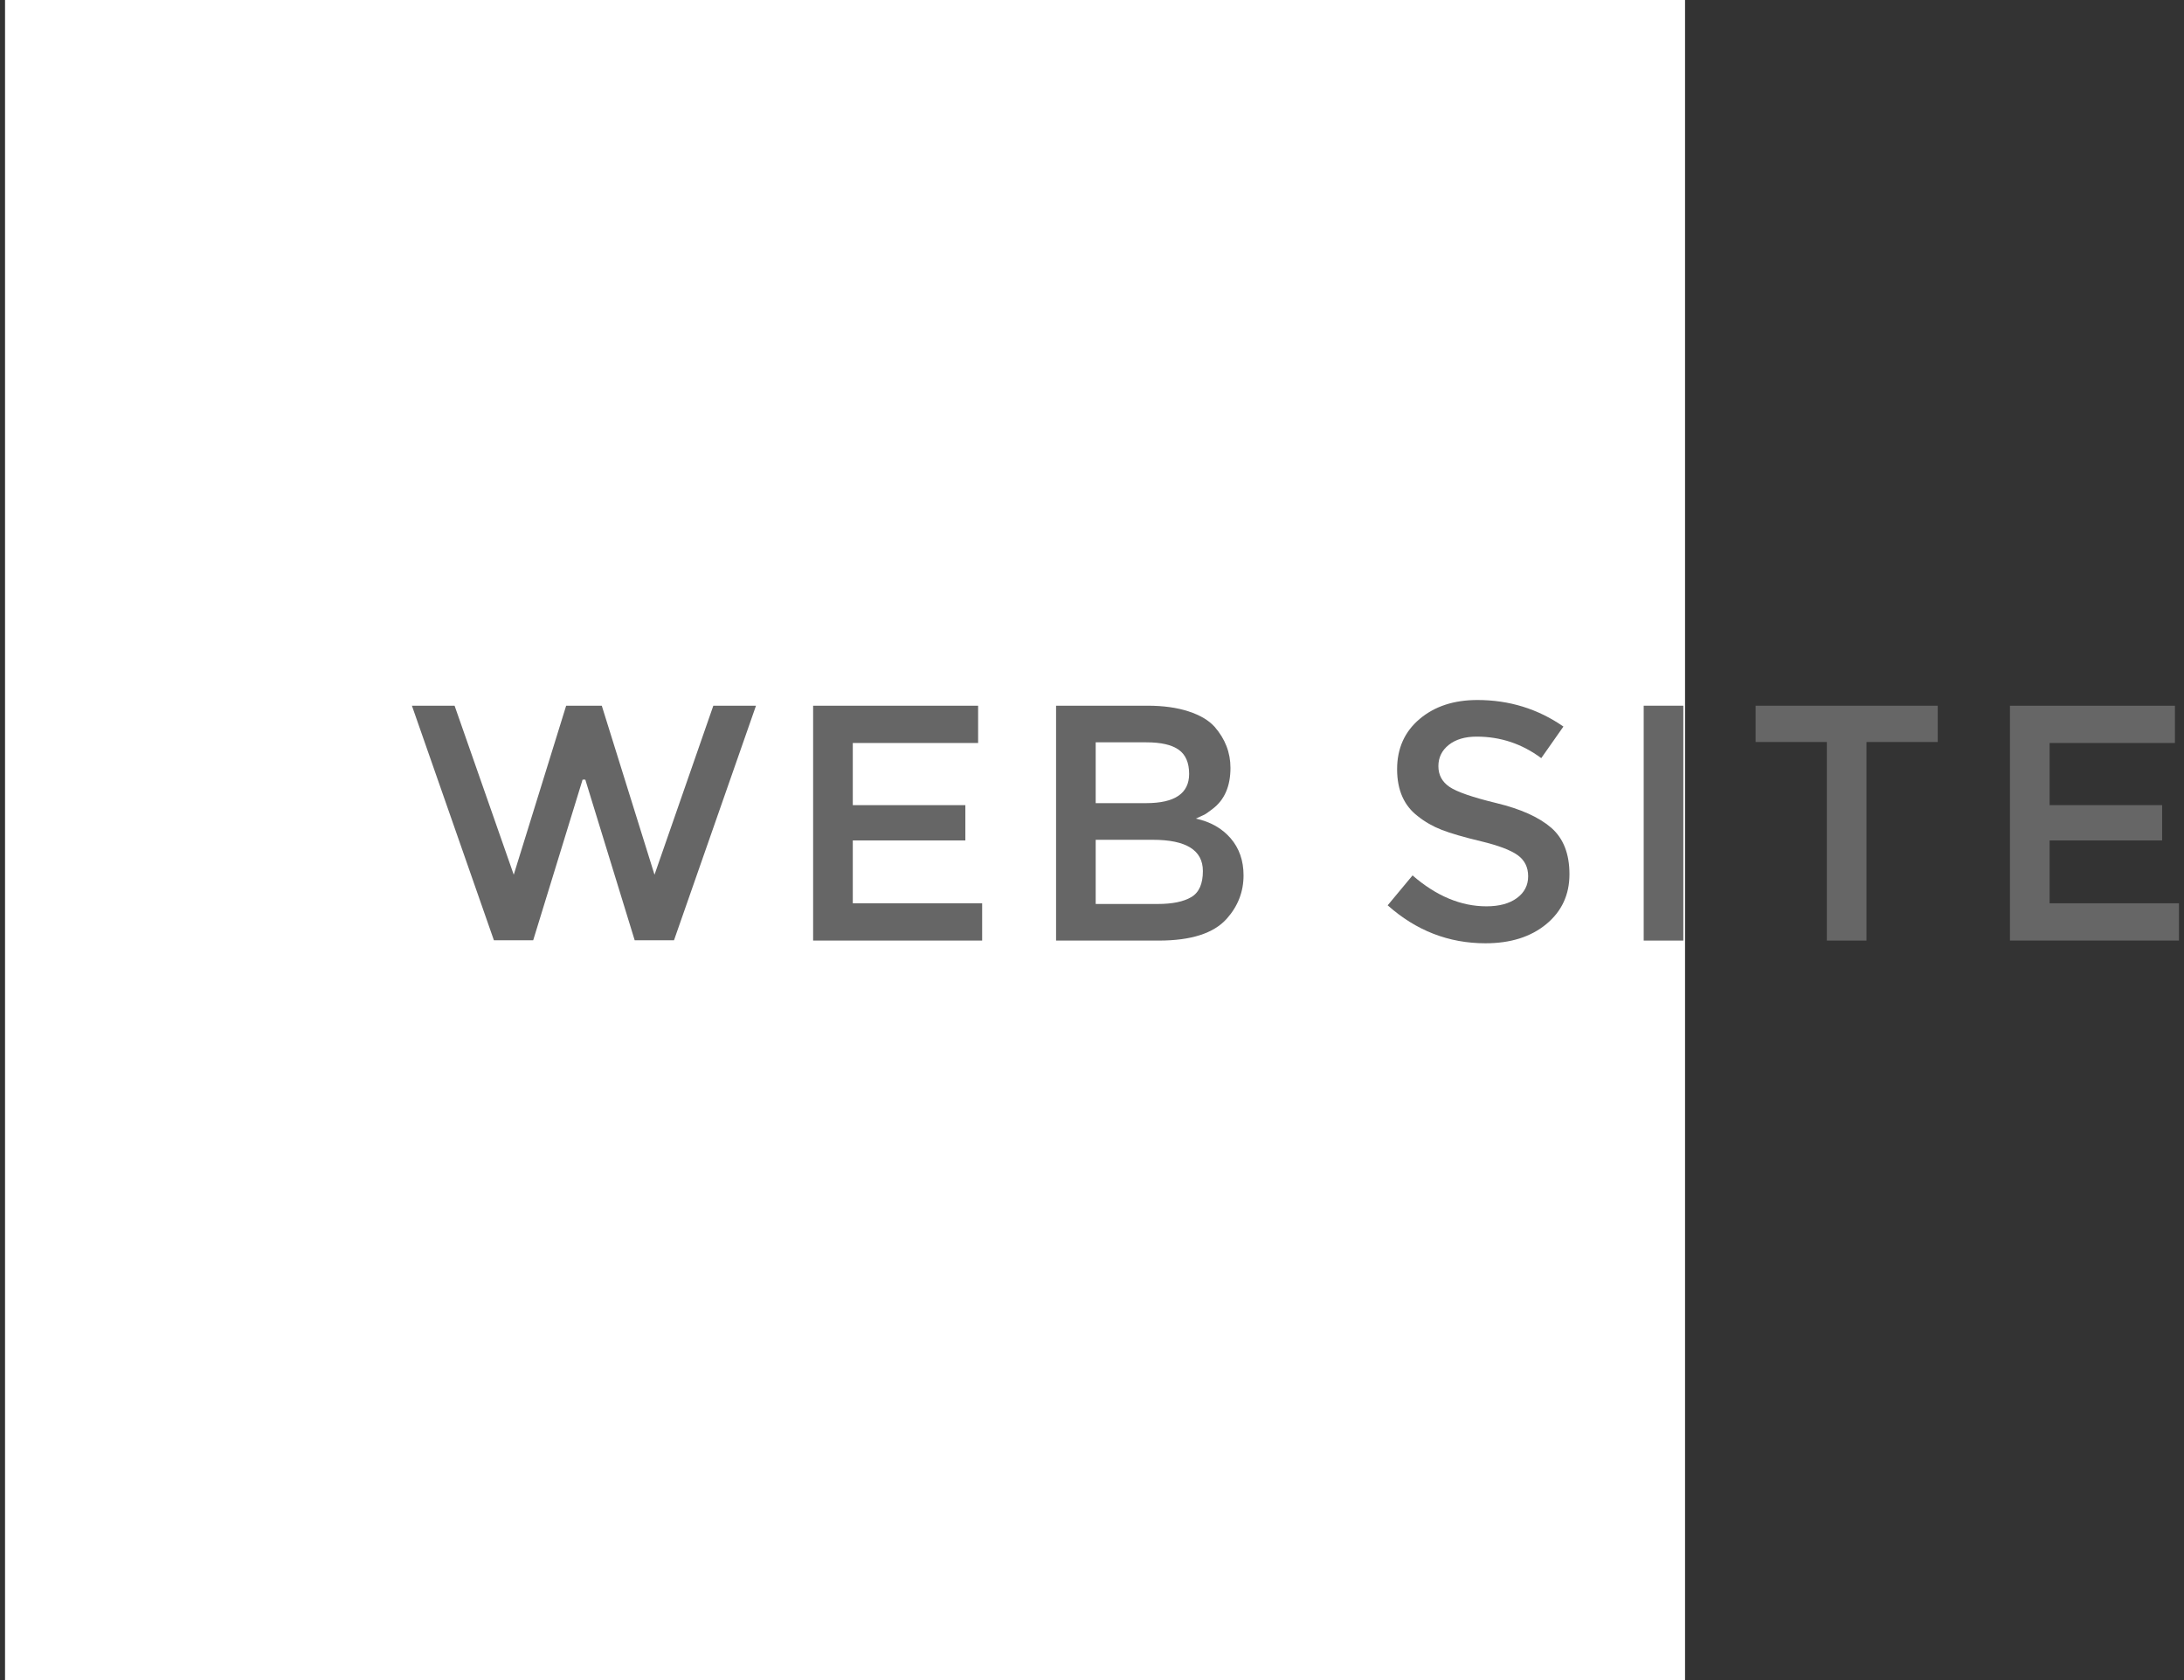
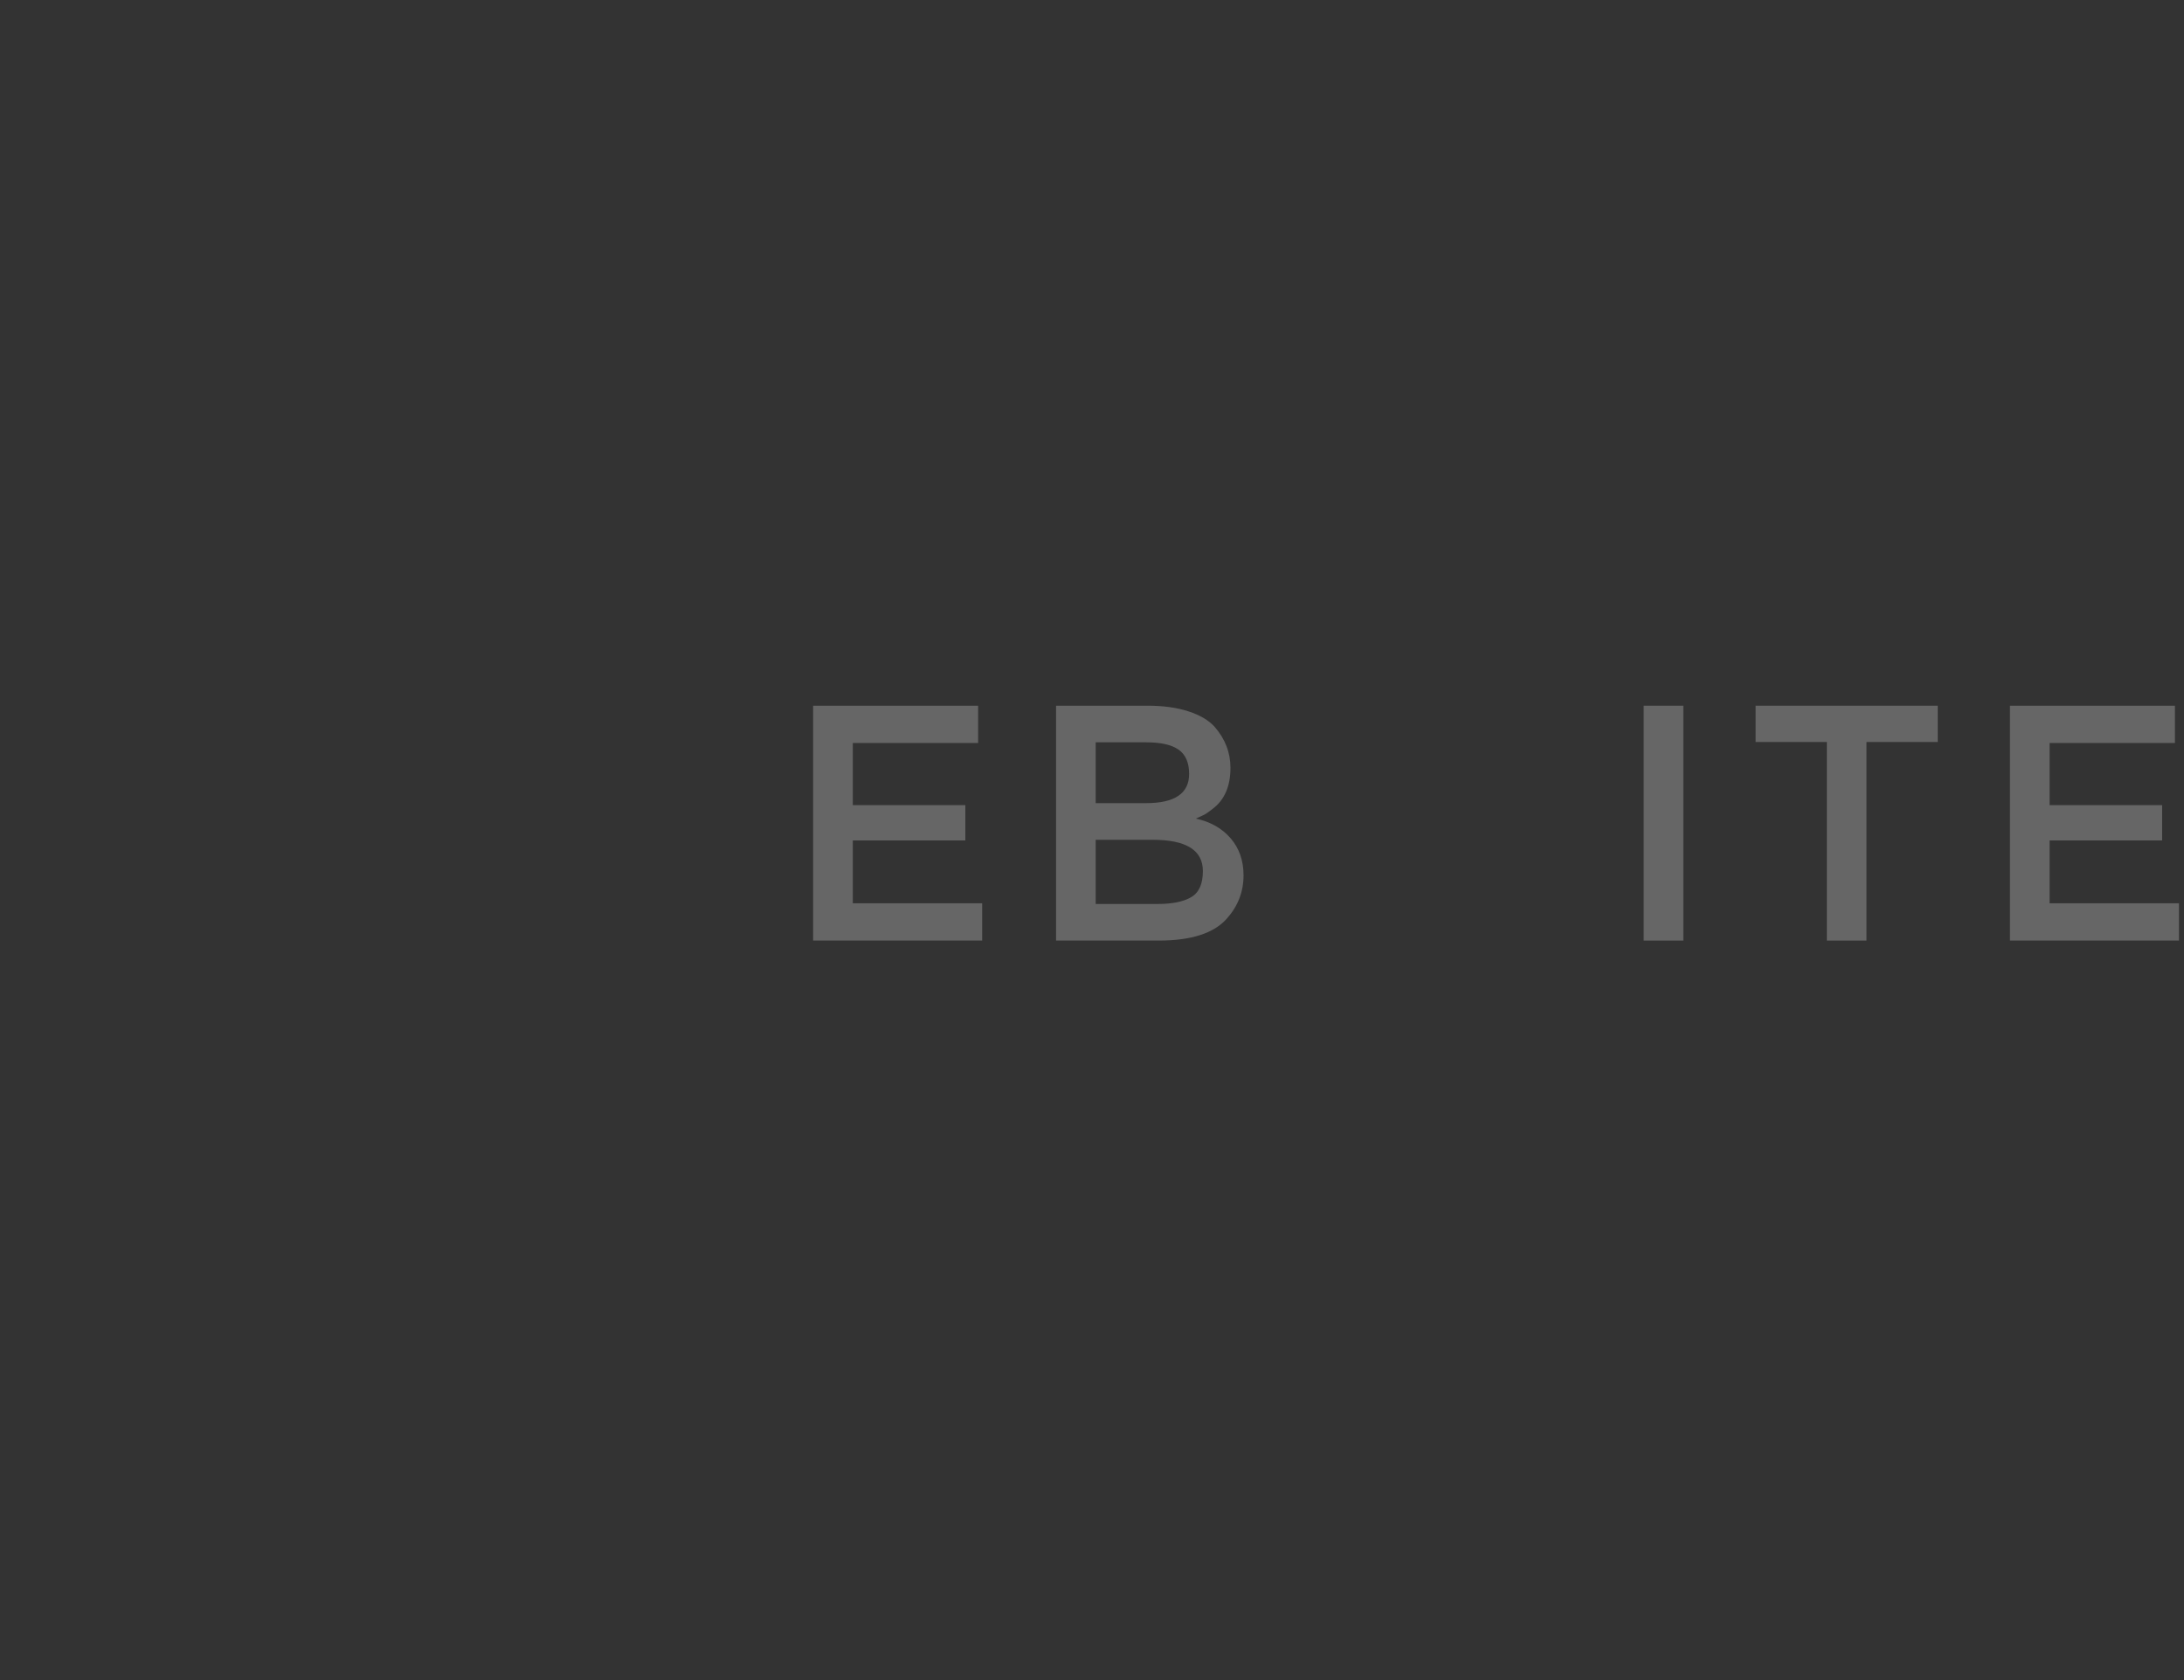
<svg xmlns="http://www.w3.org/2000/svg" version="1.0" id="レイヤー_1" x="0px" y="0px" viewBox="0 0 91 70" enable-background="new 0 0 91 70" xml:space="preserve">
  <rect x="0" y="0" width="91" height="70" fill="#333333" stroke="none" />
  <g>
-     <rect x="0.21" fill="#FFFFFF" width="70" height="70" />
    <g>
      <g>
-         <path fill="#666666" d="M21.406,36.445l2.184-7.042h1.484l2.197,7.042l2.451-7.042H31.5l-3.416,9.772h-1.639l-2.057-6.692h-0.113     l-2.058,6.692h-1.638l-3.416-9.772h1.778L21.406,36.445z" />
        <path fill="#666666" d="M40.755,29.403v1.554h-5.222v2.59h4.69v1.47h-4.69v2.618h5.39v1.554H33.88v-9.786H40.755z" />
        <path fill="#666666" d="M48.286,39.189h-4.283v-9.786h3.808c0.662,0,1.234,0.08,1.715,0.238s0.843,0.373,1.085,0.644     c0.438,0.504,0.658,1.073,0.658,1.708c0,0.765-0.247,1.334-0.742,1.708c-0.168,0.13-0.284,0.212-0.35,0.245     c-0.065,0.033-0.183,0.086-0.351,0.161c0.607,0.131,1.09,0.404,1.449,0.819c0.359,0.416,0.539,0.931,0.539,1.547     c0,0.681-0.233,1.283-0.7,1.806C50.573,38.886,49.631,39.189,48.286,39.189z M45.654,33.463h2.101     c1.194,0,1.792-0.406,1.792-1.218c0-0.467-0.146-0.803-0.435-1.008c-0.289-0.205-0.737-0.308-1.344-0.308h-2.114V33.463z      M45.654,37.664h2.59c0.607,0,1.071-0.096,1.394-0.287s0.482-0.553,0.482-1.085c0-0.868-0.695-1.302-2.086-1.302h-2.38V37.664z" />
-         <path fill="#666666" d="M60.367,31.035c-0.289,0.229-0.434,0.525-0.434,0.889c0,0.364,0.154,0.651,0.462,0.861     c0.308,0.21,0.964,0.436,1.967,0.679s1.76,0.583,2.269,1.022c0.508,0.439,0.763,1.085,0.763,1.939s-0.322,1.547-0.966,2.079     c-0.645,0.532-1.489,0.798-2.534,0.798c-1.531,0-2.889-0.527-4.074-1.582l1.036-1.246c0.989,0.858,2.016,1.288,3.08,1.288     c0.532,0,0.954-0.114,1.267-0.343c0.313-0.229,0.47-0.532,0.47-0.91s-0.147-0.672-0.441-0.882s-0.801-0.401-1.519-0.574     c-0.719-0.172-1.266-0.331-1.639-0.476c-0.373-0.145-0.704-0.334-0.994-0.567c-0.578-0.438-0.867-1.092-0.867-1.96     c0-0.868,0.313-1.565,0.938-2.093s1.428-0.791,2.408-0.791c1.325,0,2.52,0.369,3.584,1.106l-0.924,1.316     c-0.803-0.597-1.699-0.896-2.688-0.896C61.044,30.691,60.656,30.806,60.367,31.035z" />
        <path fill="#666666" d="M68.487,29.403h1.652v9.786h-1.652V29.403z" />
        <path fill="#666666" d="M77.77,30.915v8.274h-1.651v-8.274h-2.969v-1.512h7.589v1.512H77.77z" />
        <path fill="#666666" d="M90.622,29.403v1.554H85.4v2.59h4.689v1.47H85.4v2.618h5.39v1.554h-7.042v-9.786H90.622z" />
      </g>
    </g>
  </g>
</svg>